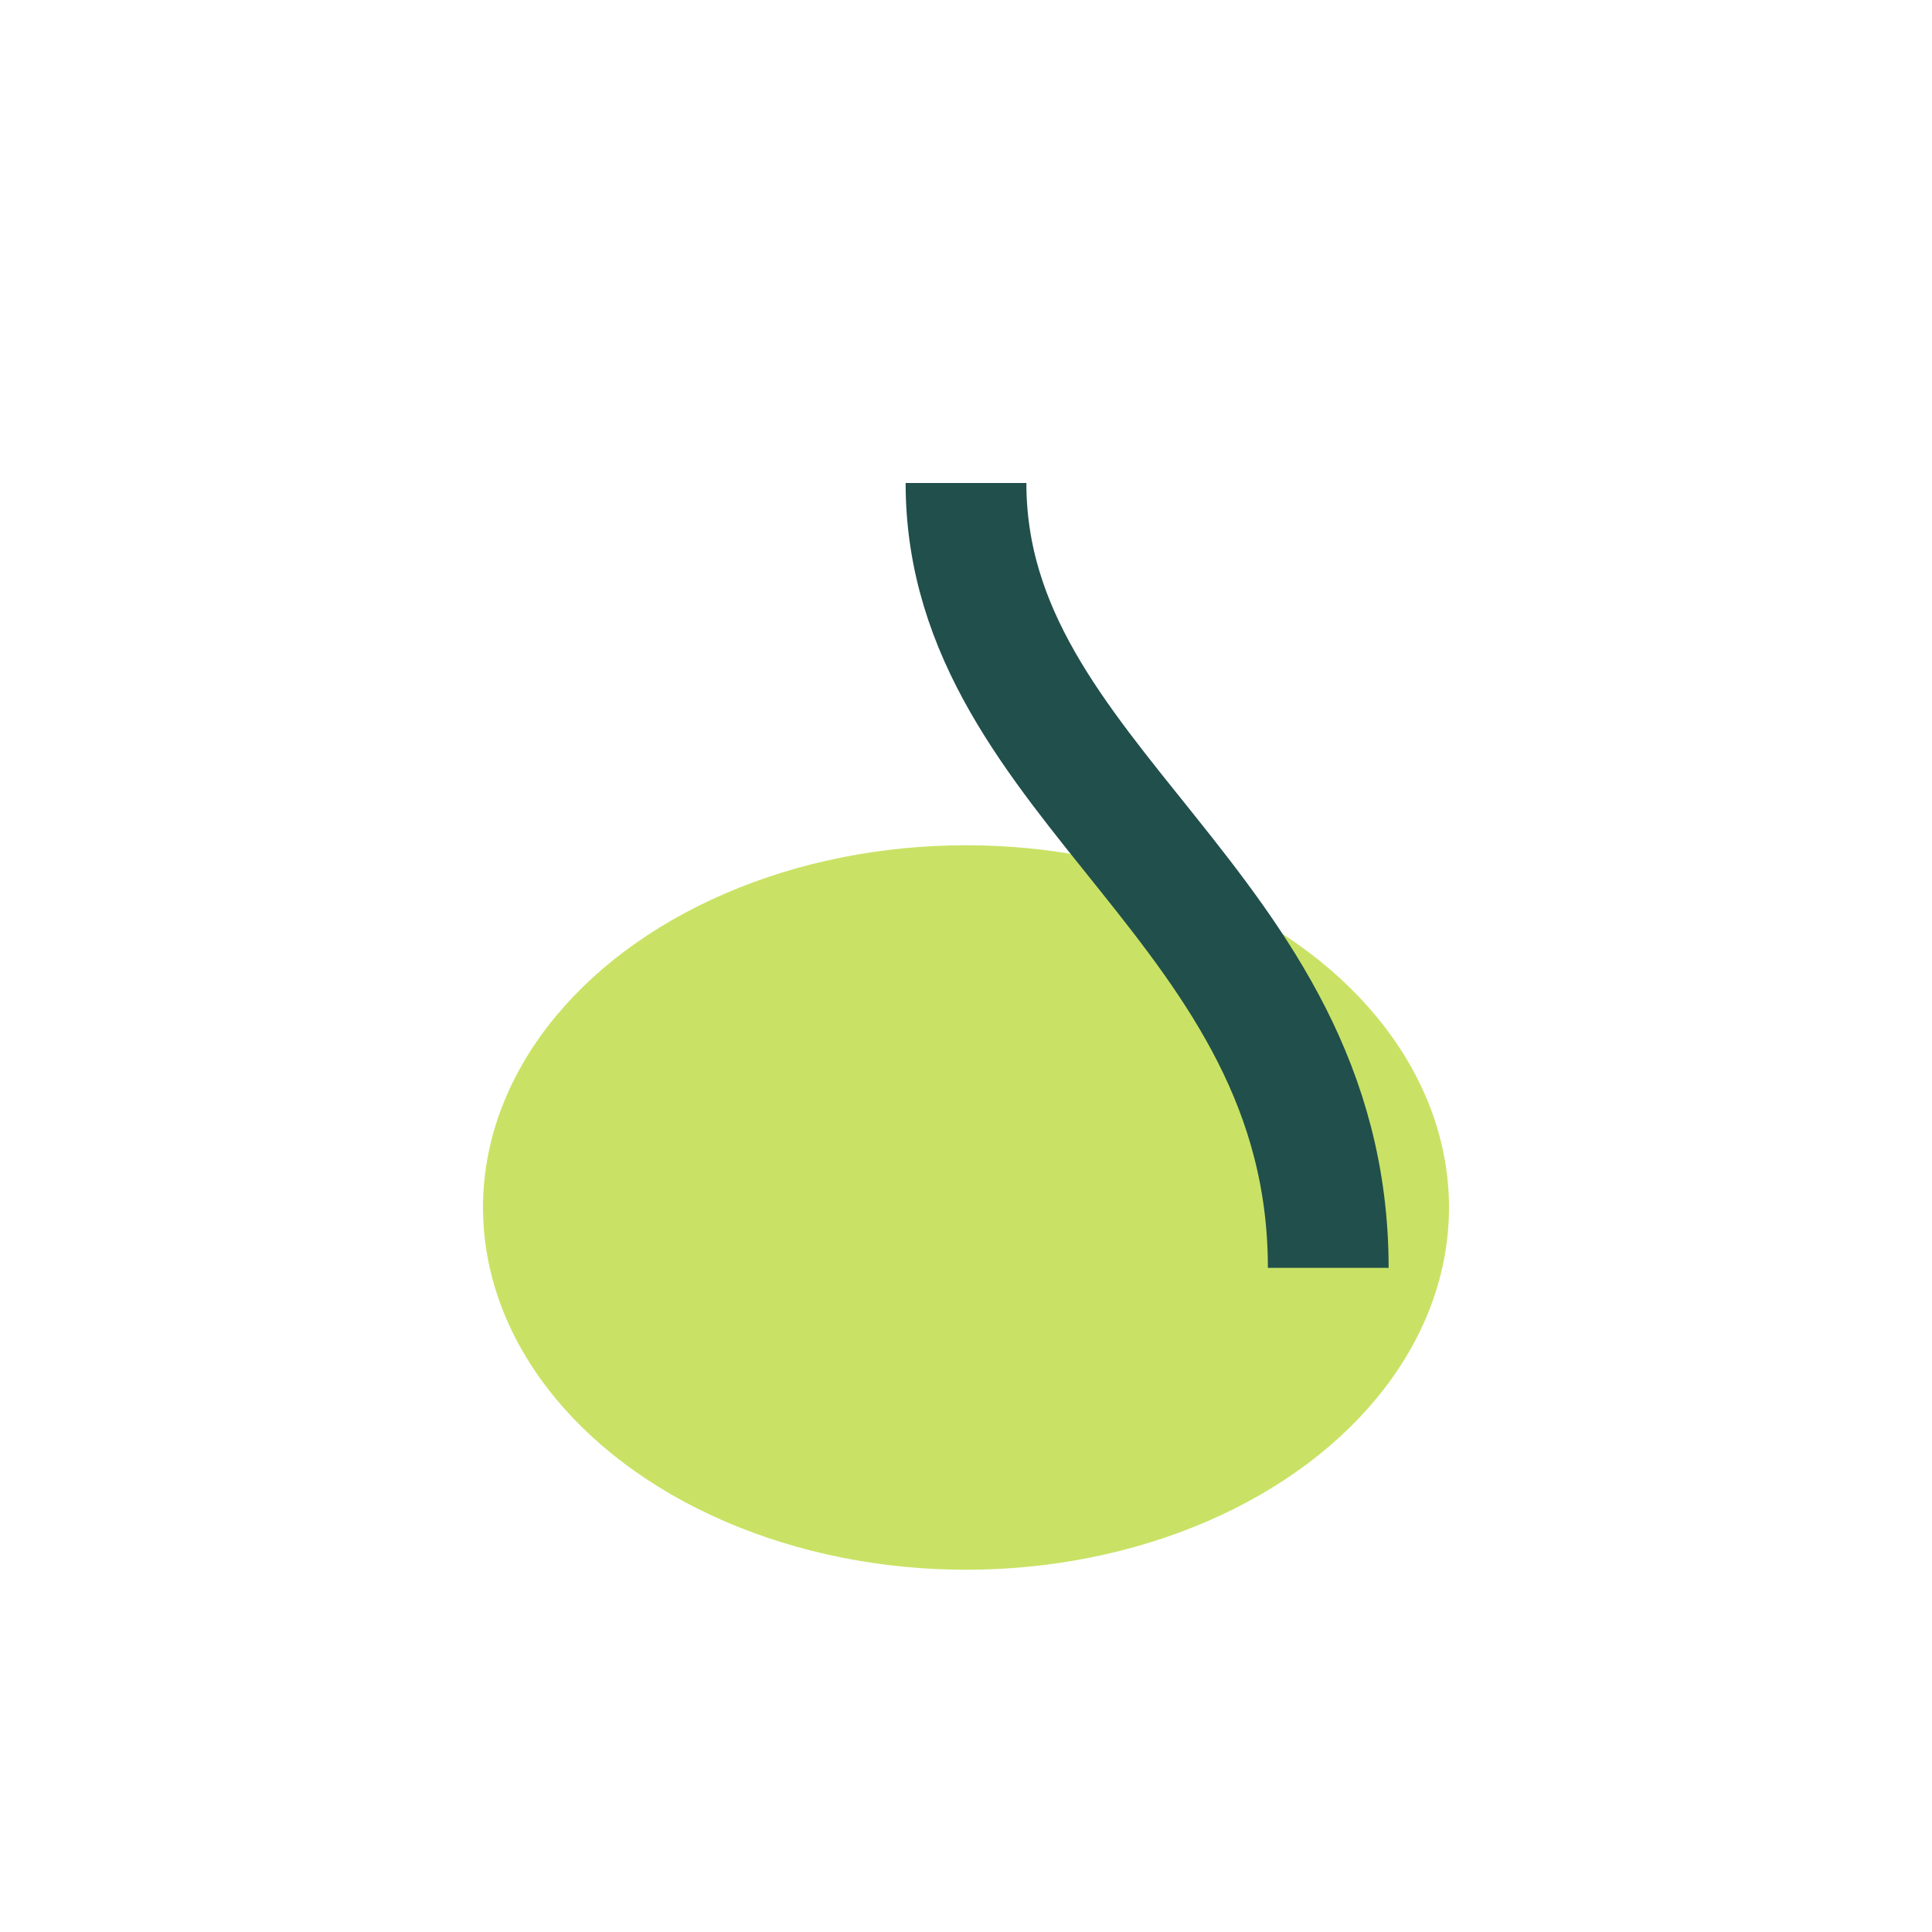
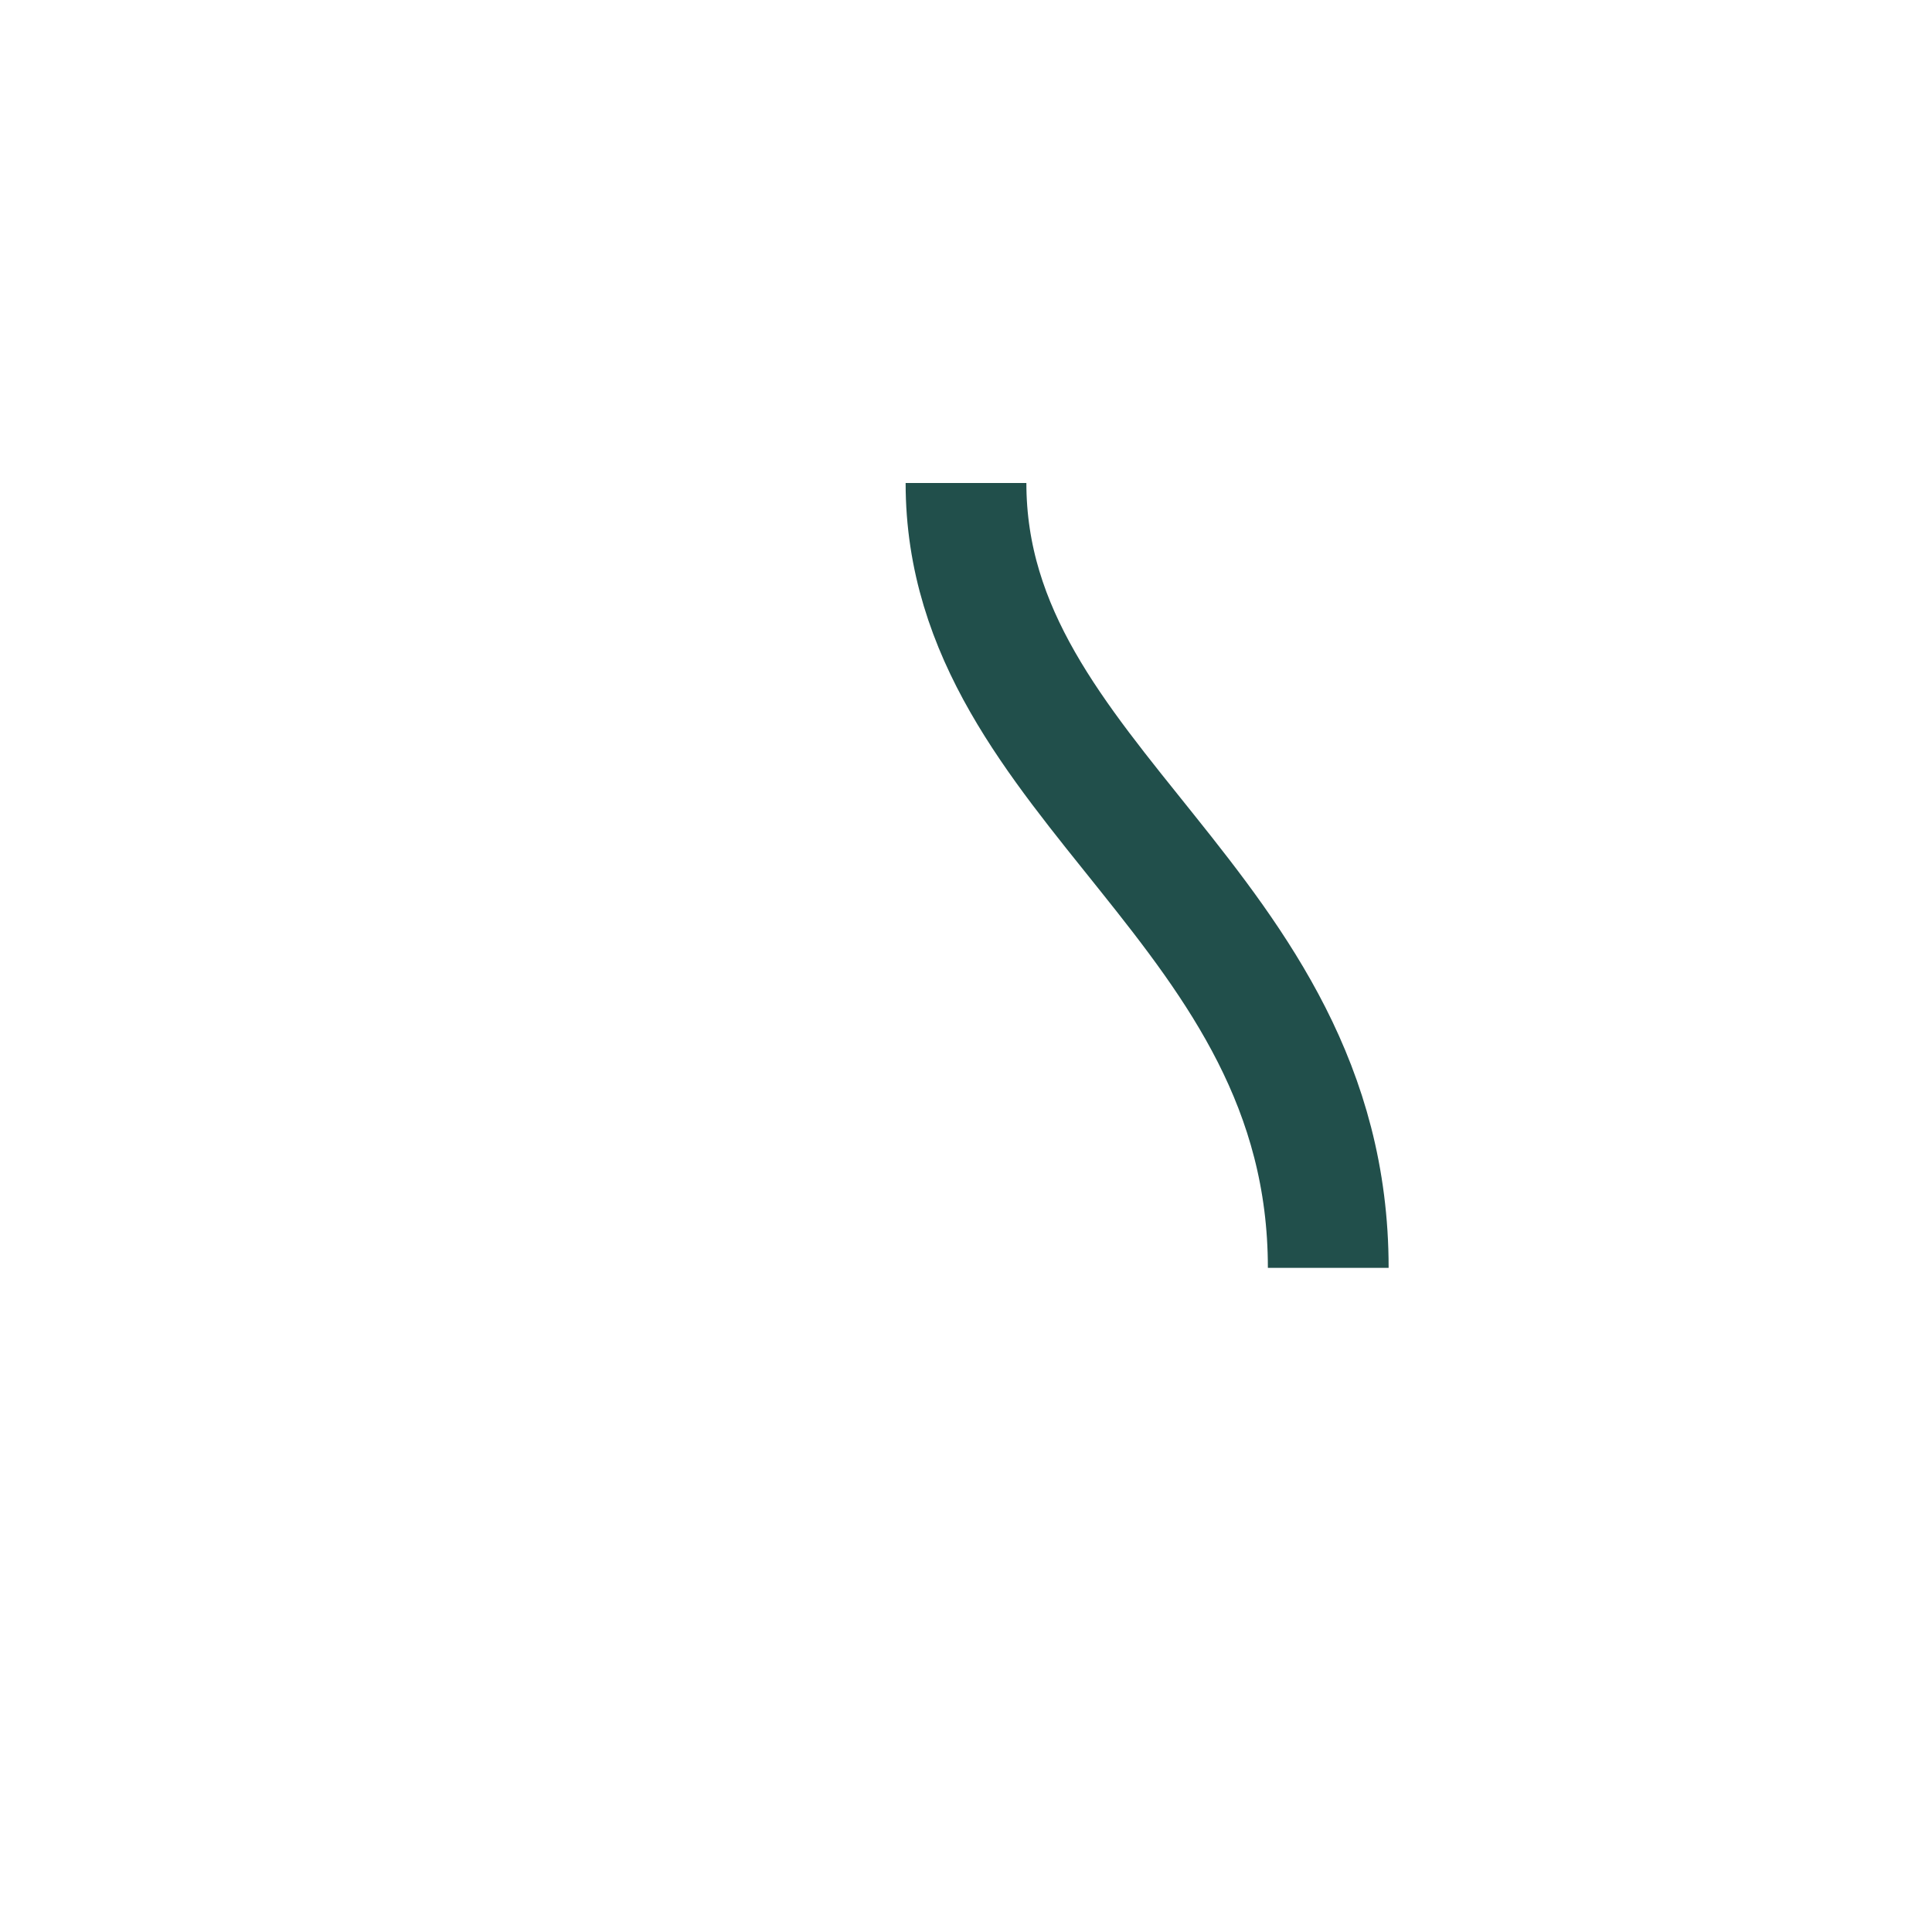
<svg xmlns="http://www.w3.org/2000/svg" width="32" height="32" viewBox="0 0 32 32">
-   <ellipse cx="16" cy="20" rx="8" ry="6" fill="#c9e265" />
  <path d="M16 8c0 5 6 7 6 13" stroke="#214f4b" stroke-width="2" fill="none" />
</svg>